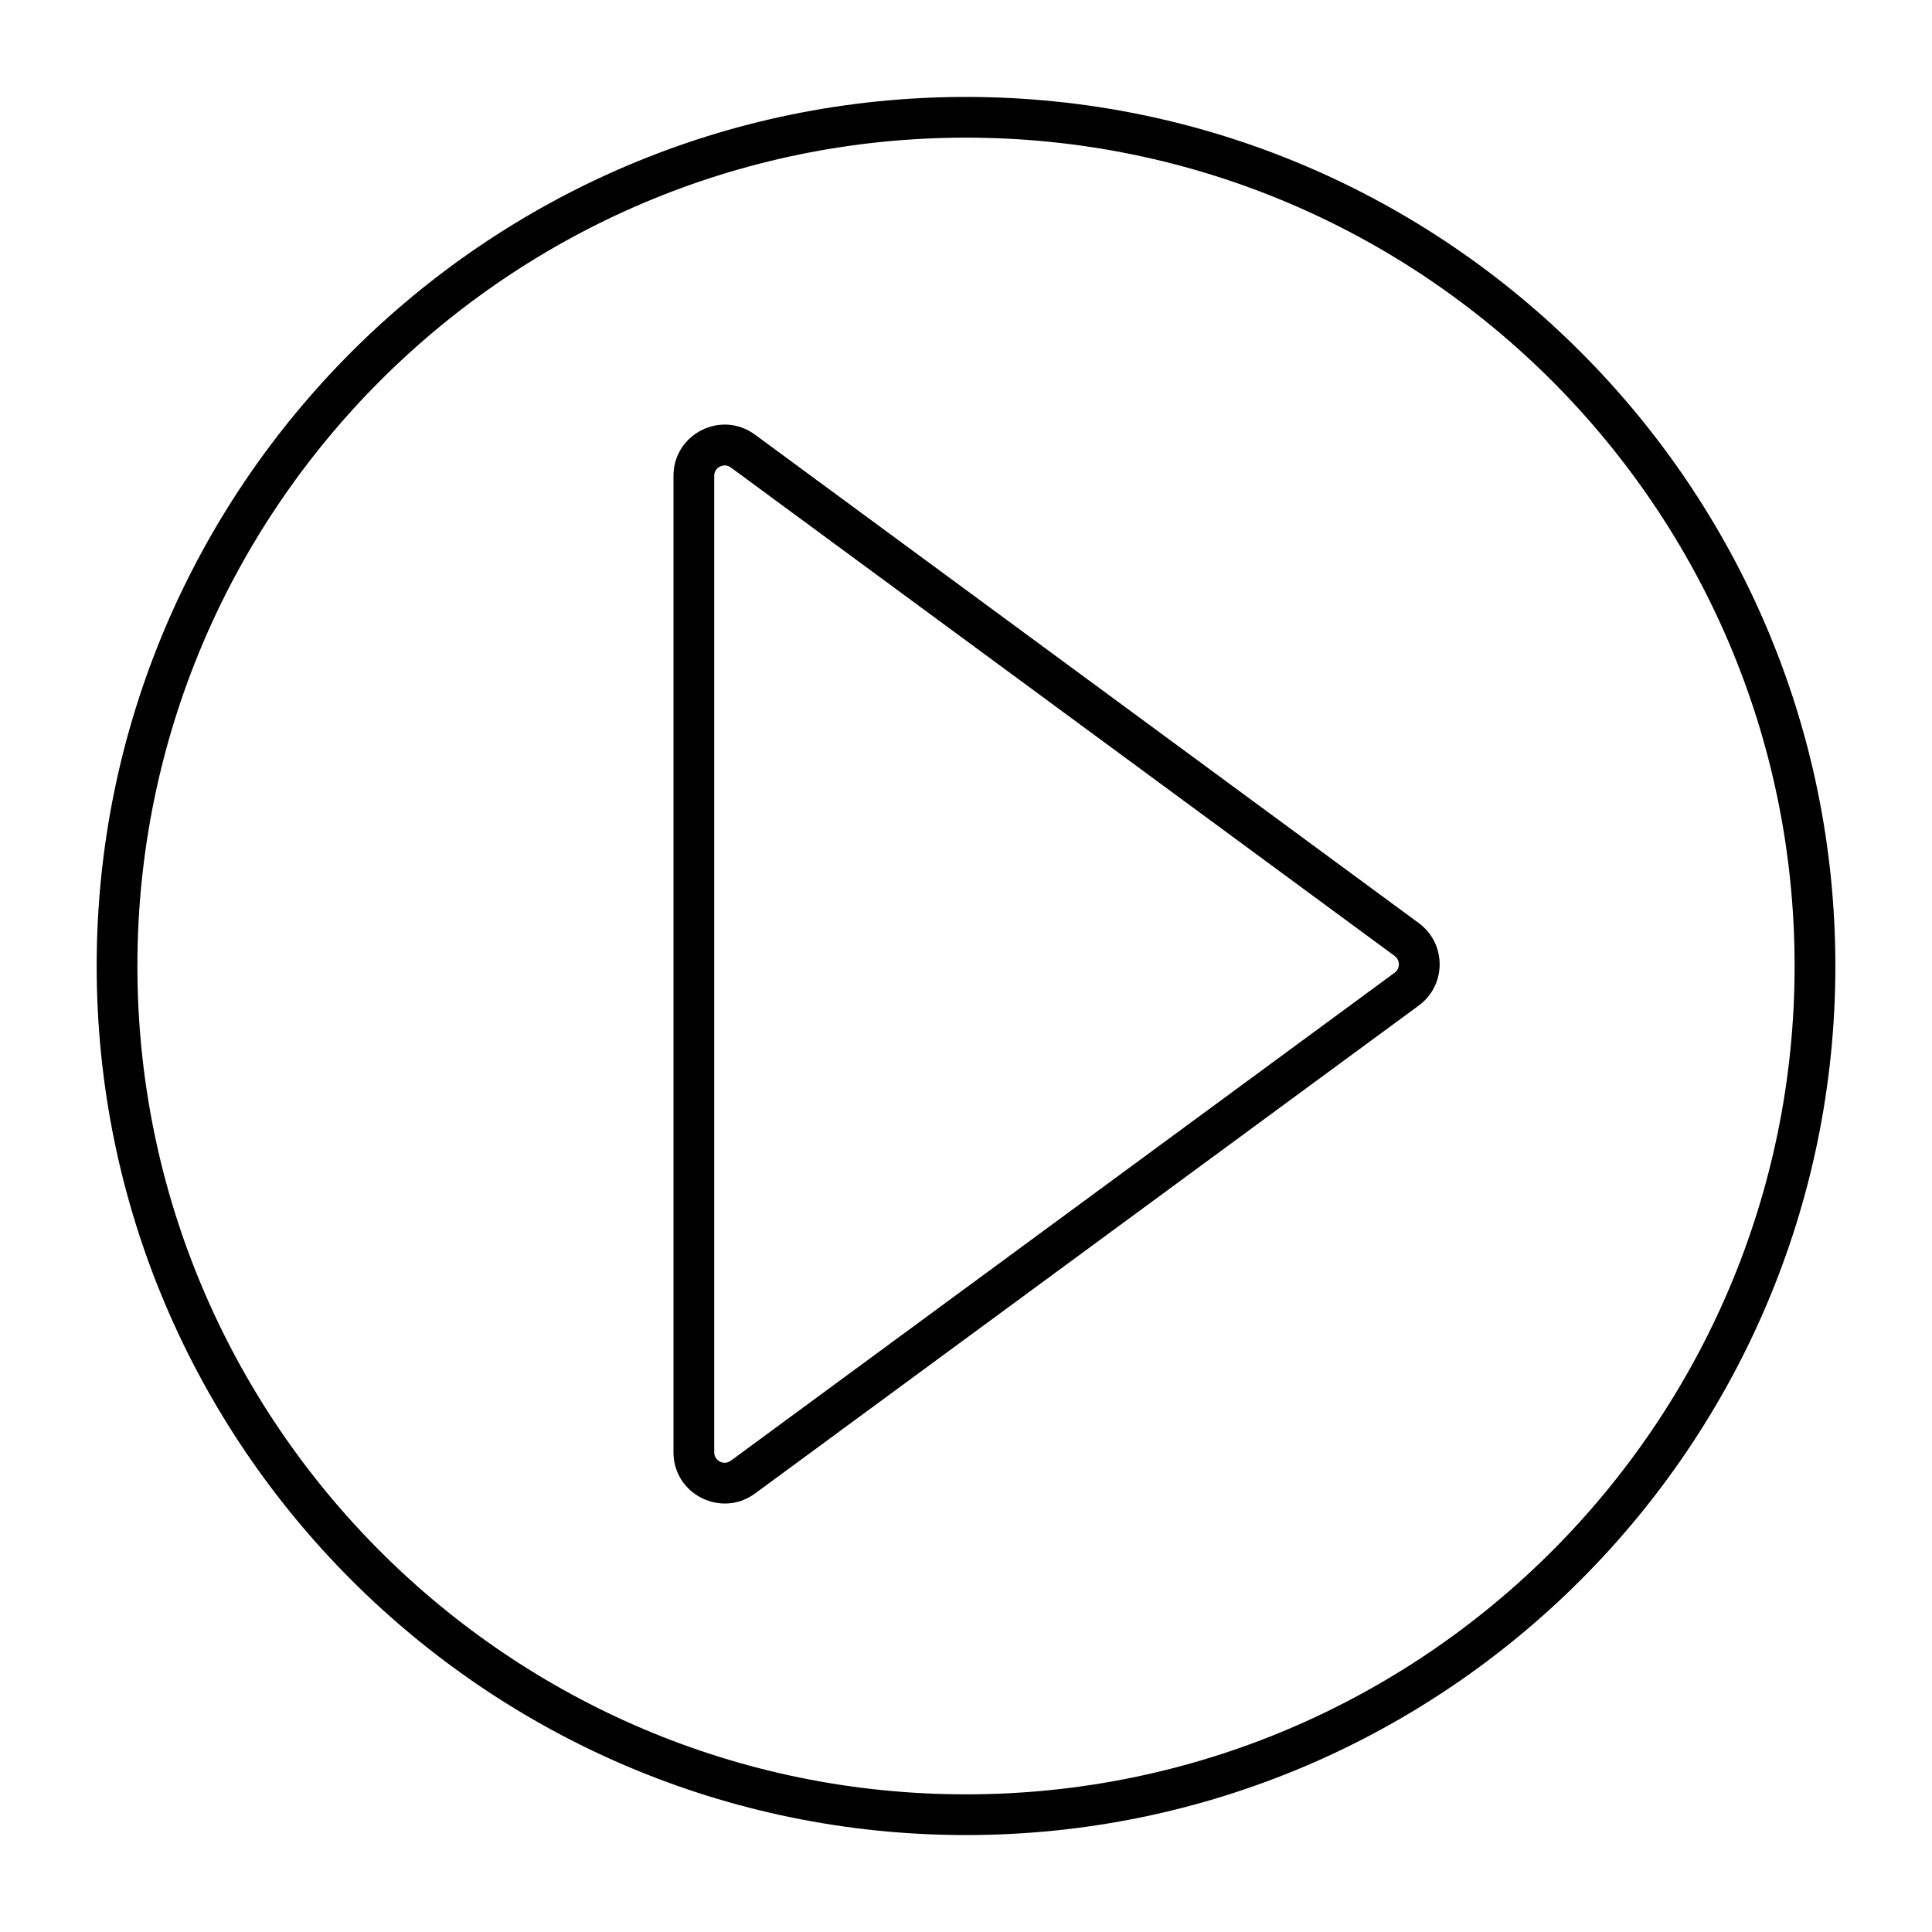
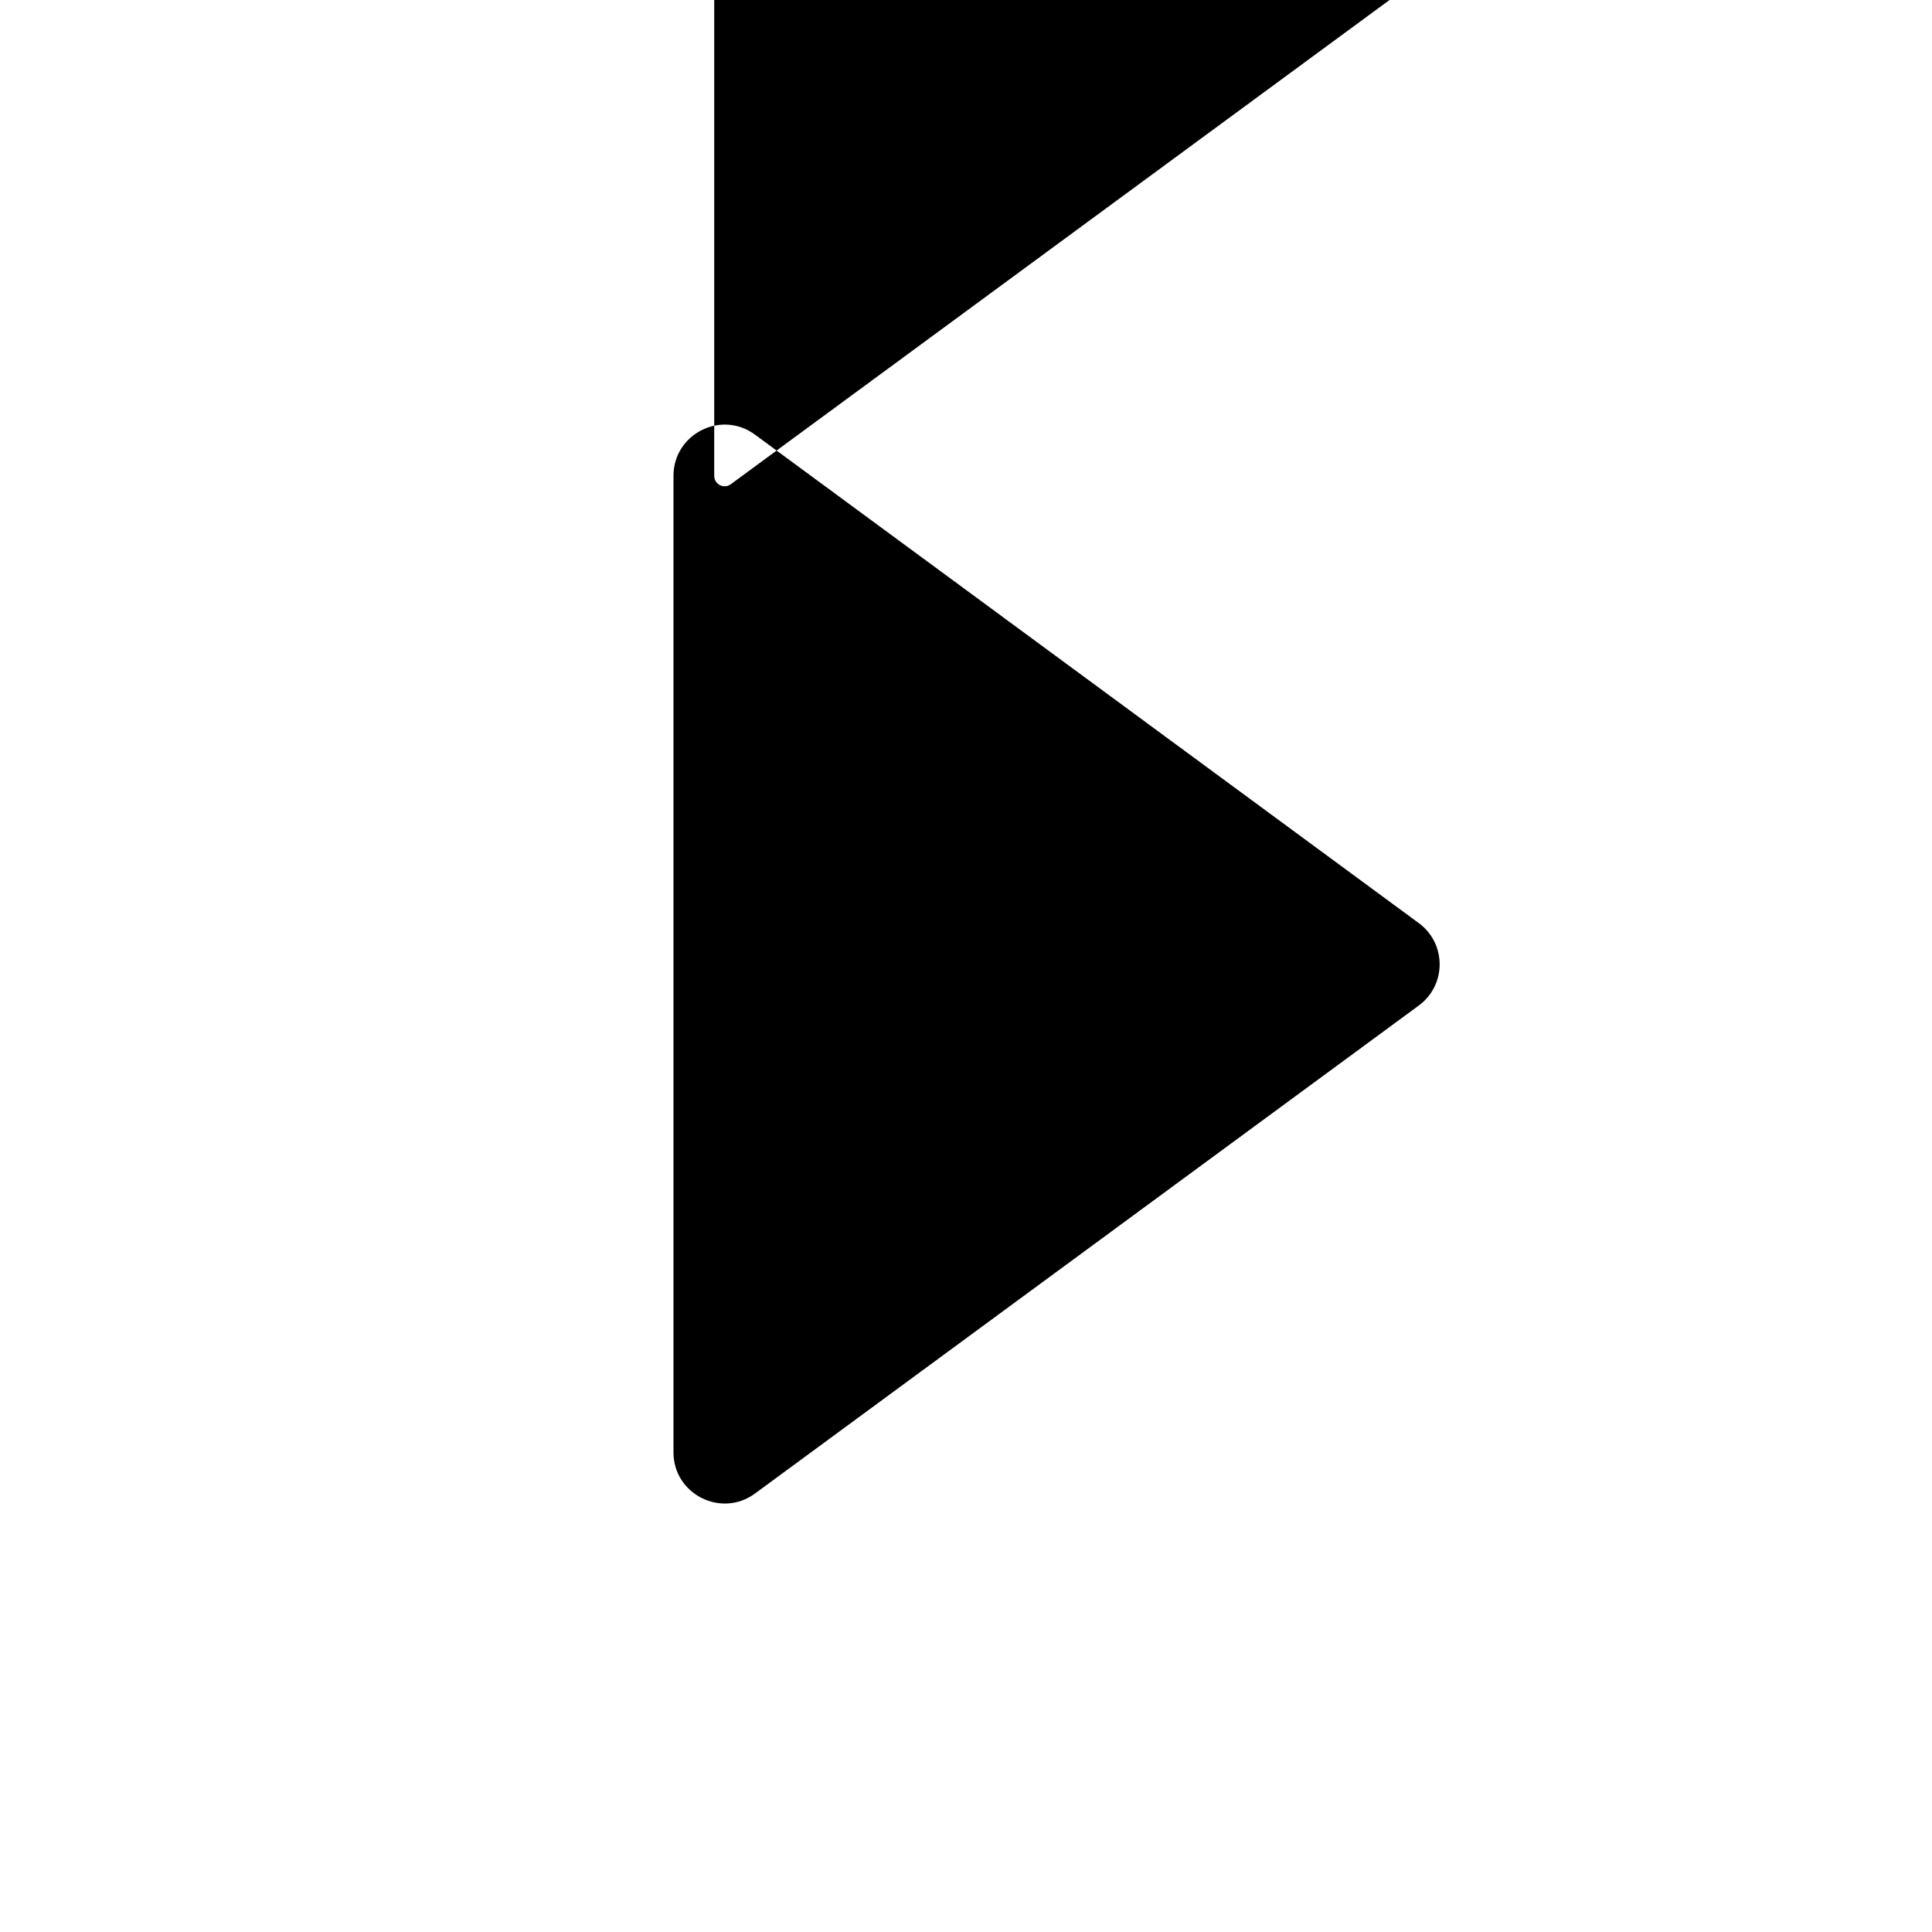
<svg xmlns="http://www.w3.org/2000/svg" fill="#000000" width="800px" height="800px" version="1.1" viewBox="144 144 512 512">
  <g>
-     <path d="m400 630.31c-127.04 0-230.38-103.32-230.38-230.31s103.35-230.31 230.38-230.31 230.39 103.32 230.39 230.31-103.35 230.31-230.39 230.31zm0-449.83c-121.08 0-219.59 98.477-219.59 219.52s98.504 219.52 219.59 219.52c121.08 0 219.59-98.473 219.59-219.52s-98.508-219.52-219.59-219.52z" />
-     <path d="m322.48 528.88v-258.78c0-11.055 12.59-17.535 21.594-10.918l175.92 129.45c7.387 5.434 7.359 16.434-0.004 21.84v0.004l-175.92 129.33c-8.91 6.543-21.59 0.211-21.59-10.926zm10.797-258.78v258.78c0 2.254 2.566 3.582 4.394 2.223l175.92-129.32c1.516-1.113 1.492-3.352 0.004-4.449l-175.92-129.45c-1.844-1.352-4.398-0.016-4.398 2.227z" />
+     <path d="m322.48 528.88v-258.78c0-11.055 12.59-17.535 21.594-10.918l175.92 129.45c7.387 5.434 7.359 16.434-0.004 21.84v0.004l-175.92 129.33c-8.91 6.543-21.59 0.211-21.59-10.926zm10.797-258.78c0 2.254 2.566 3.582 4.394 2.223l175.92-129.32c1.516-1.113 1.492-3.352 0.004-4.449l-175.92-129.45c-1.844-1.352-4.398-0.016-4.398 2.227z" />
  </g>
</svg>